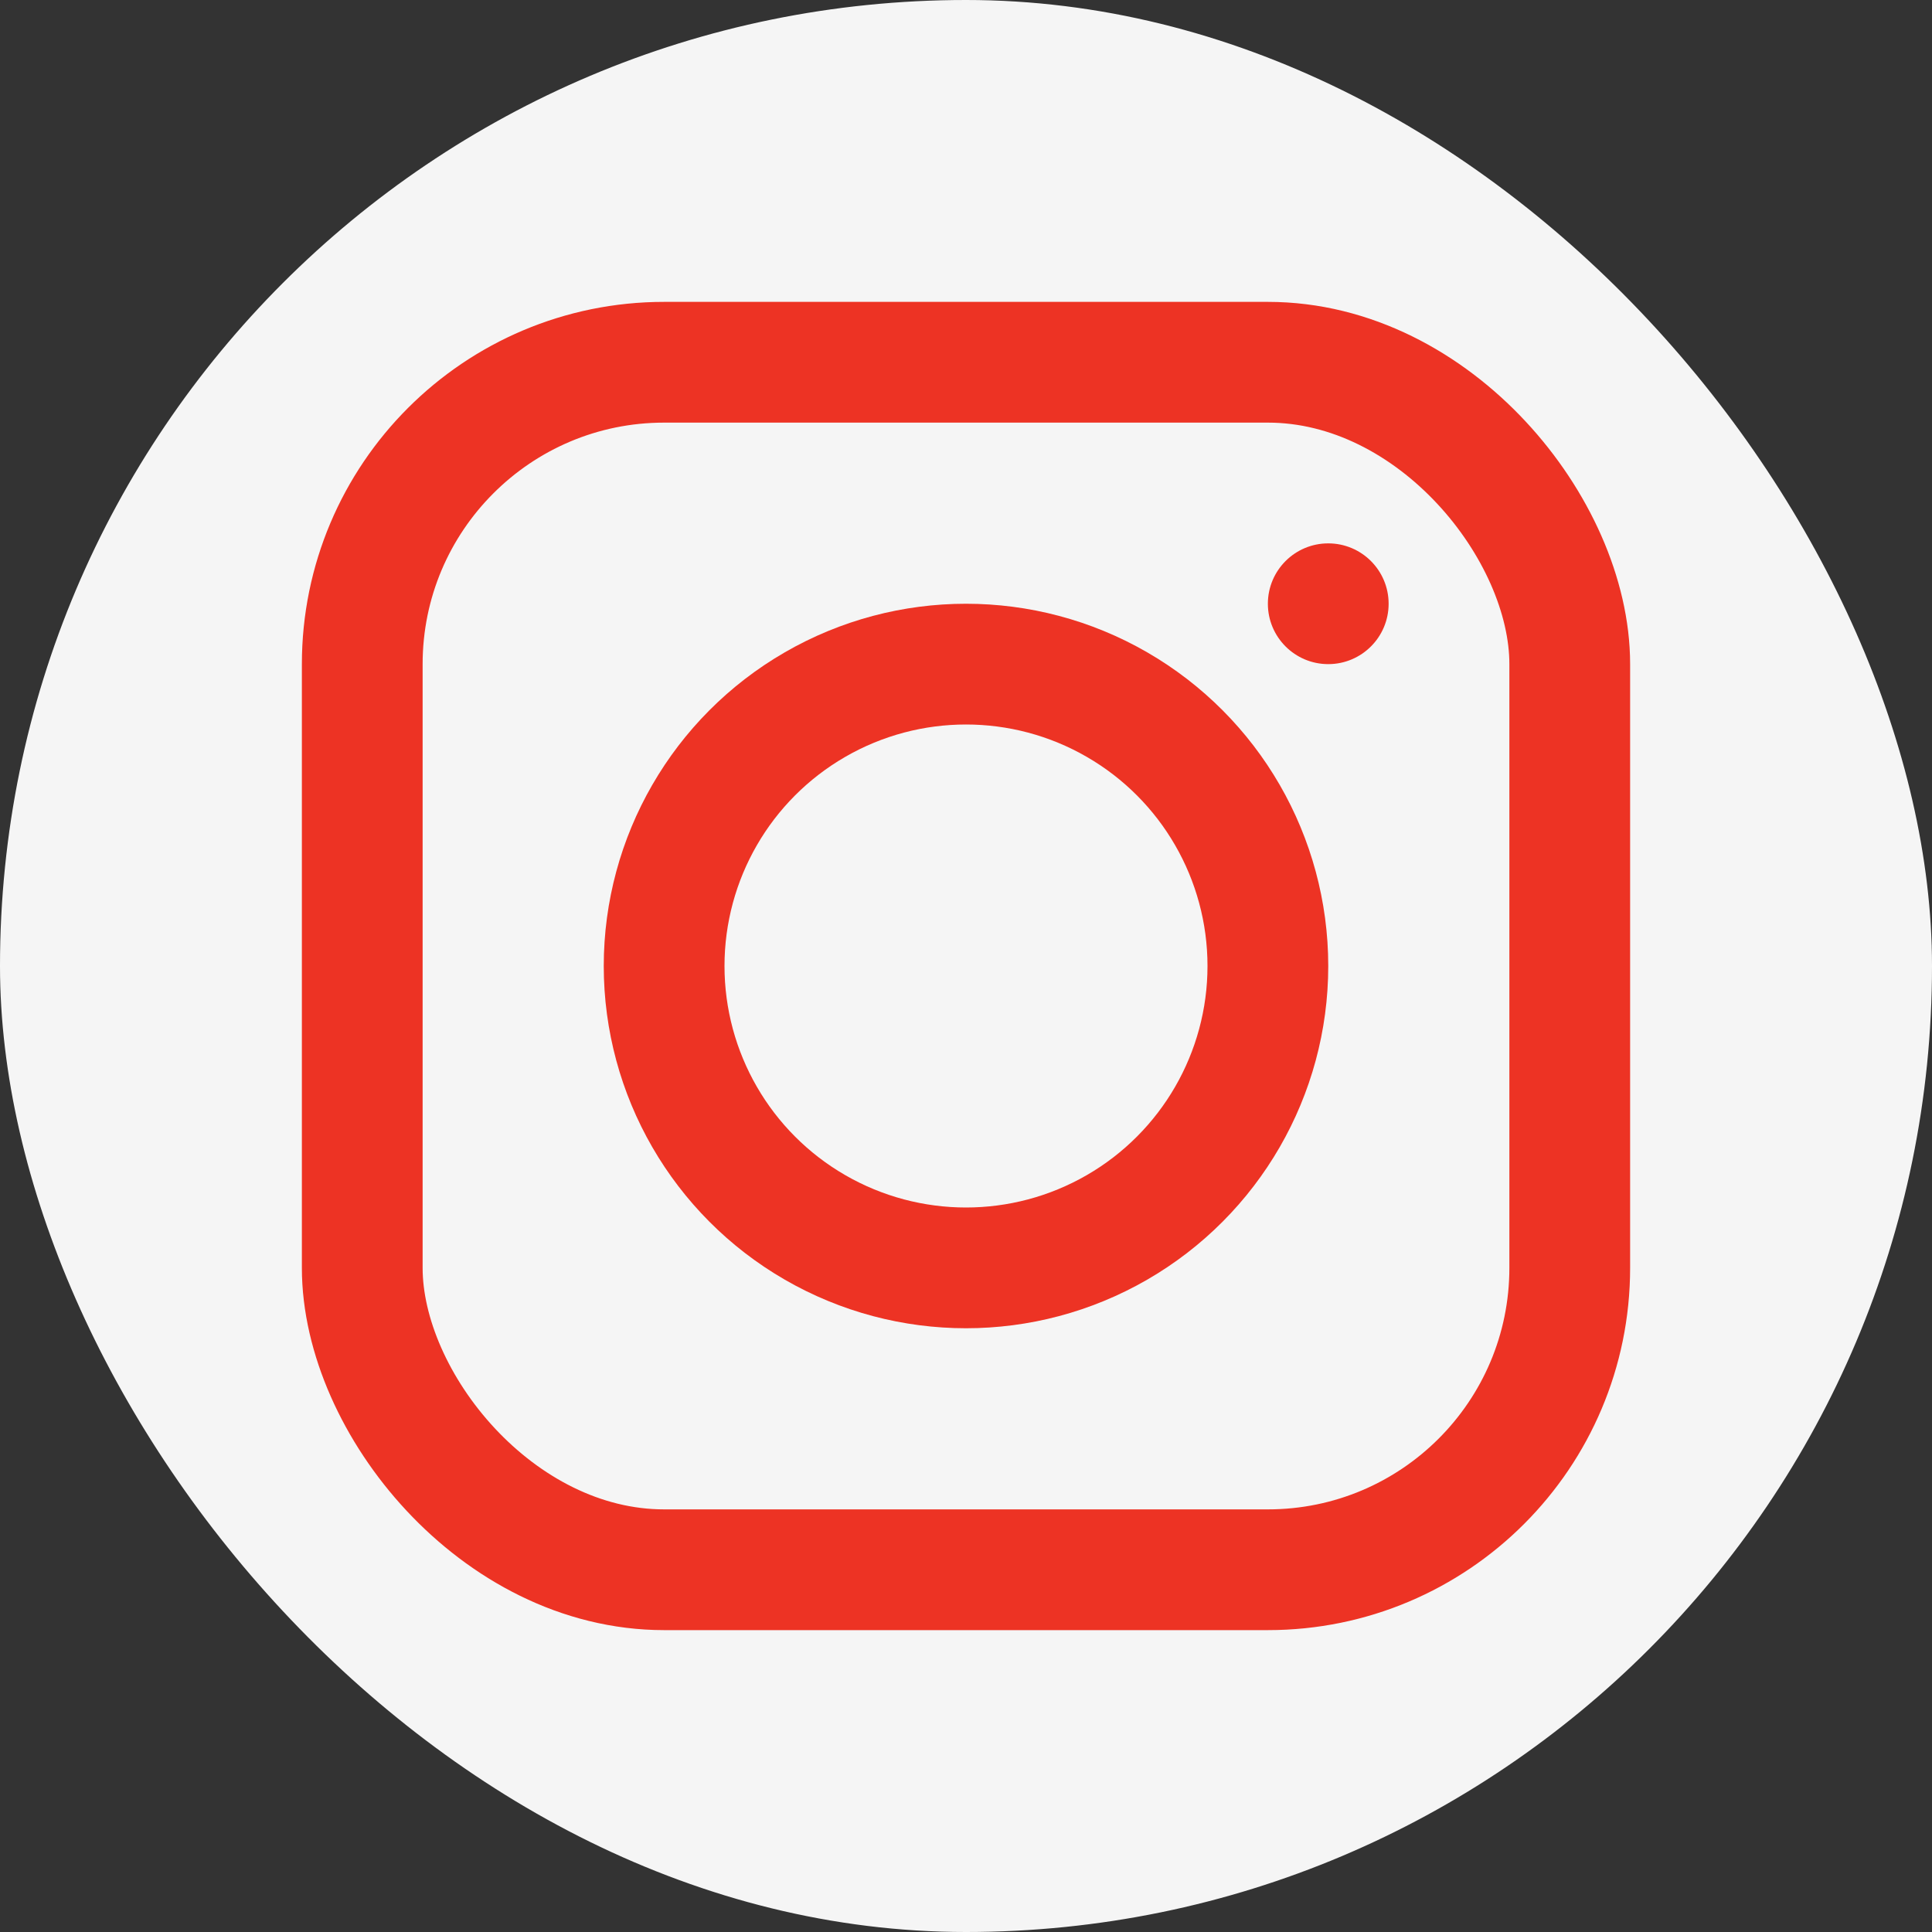
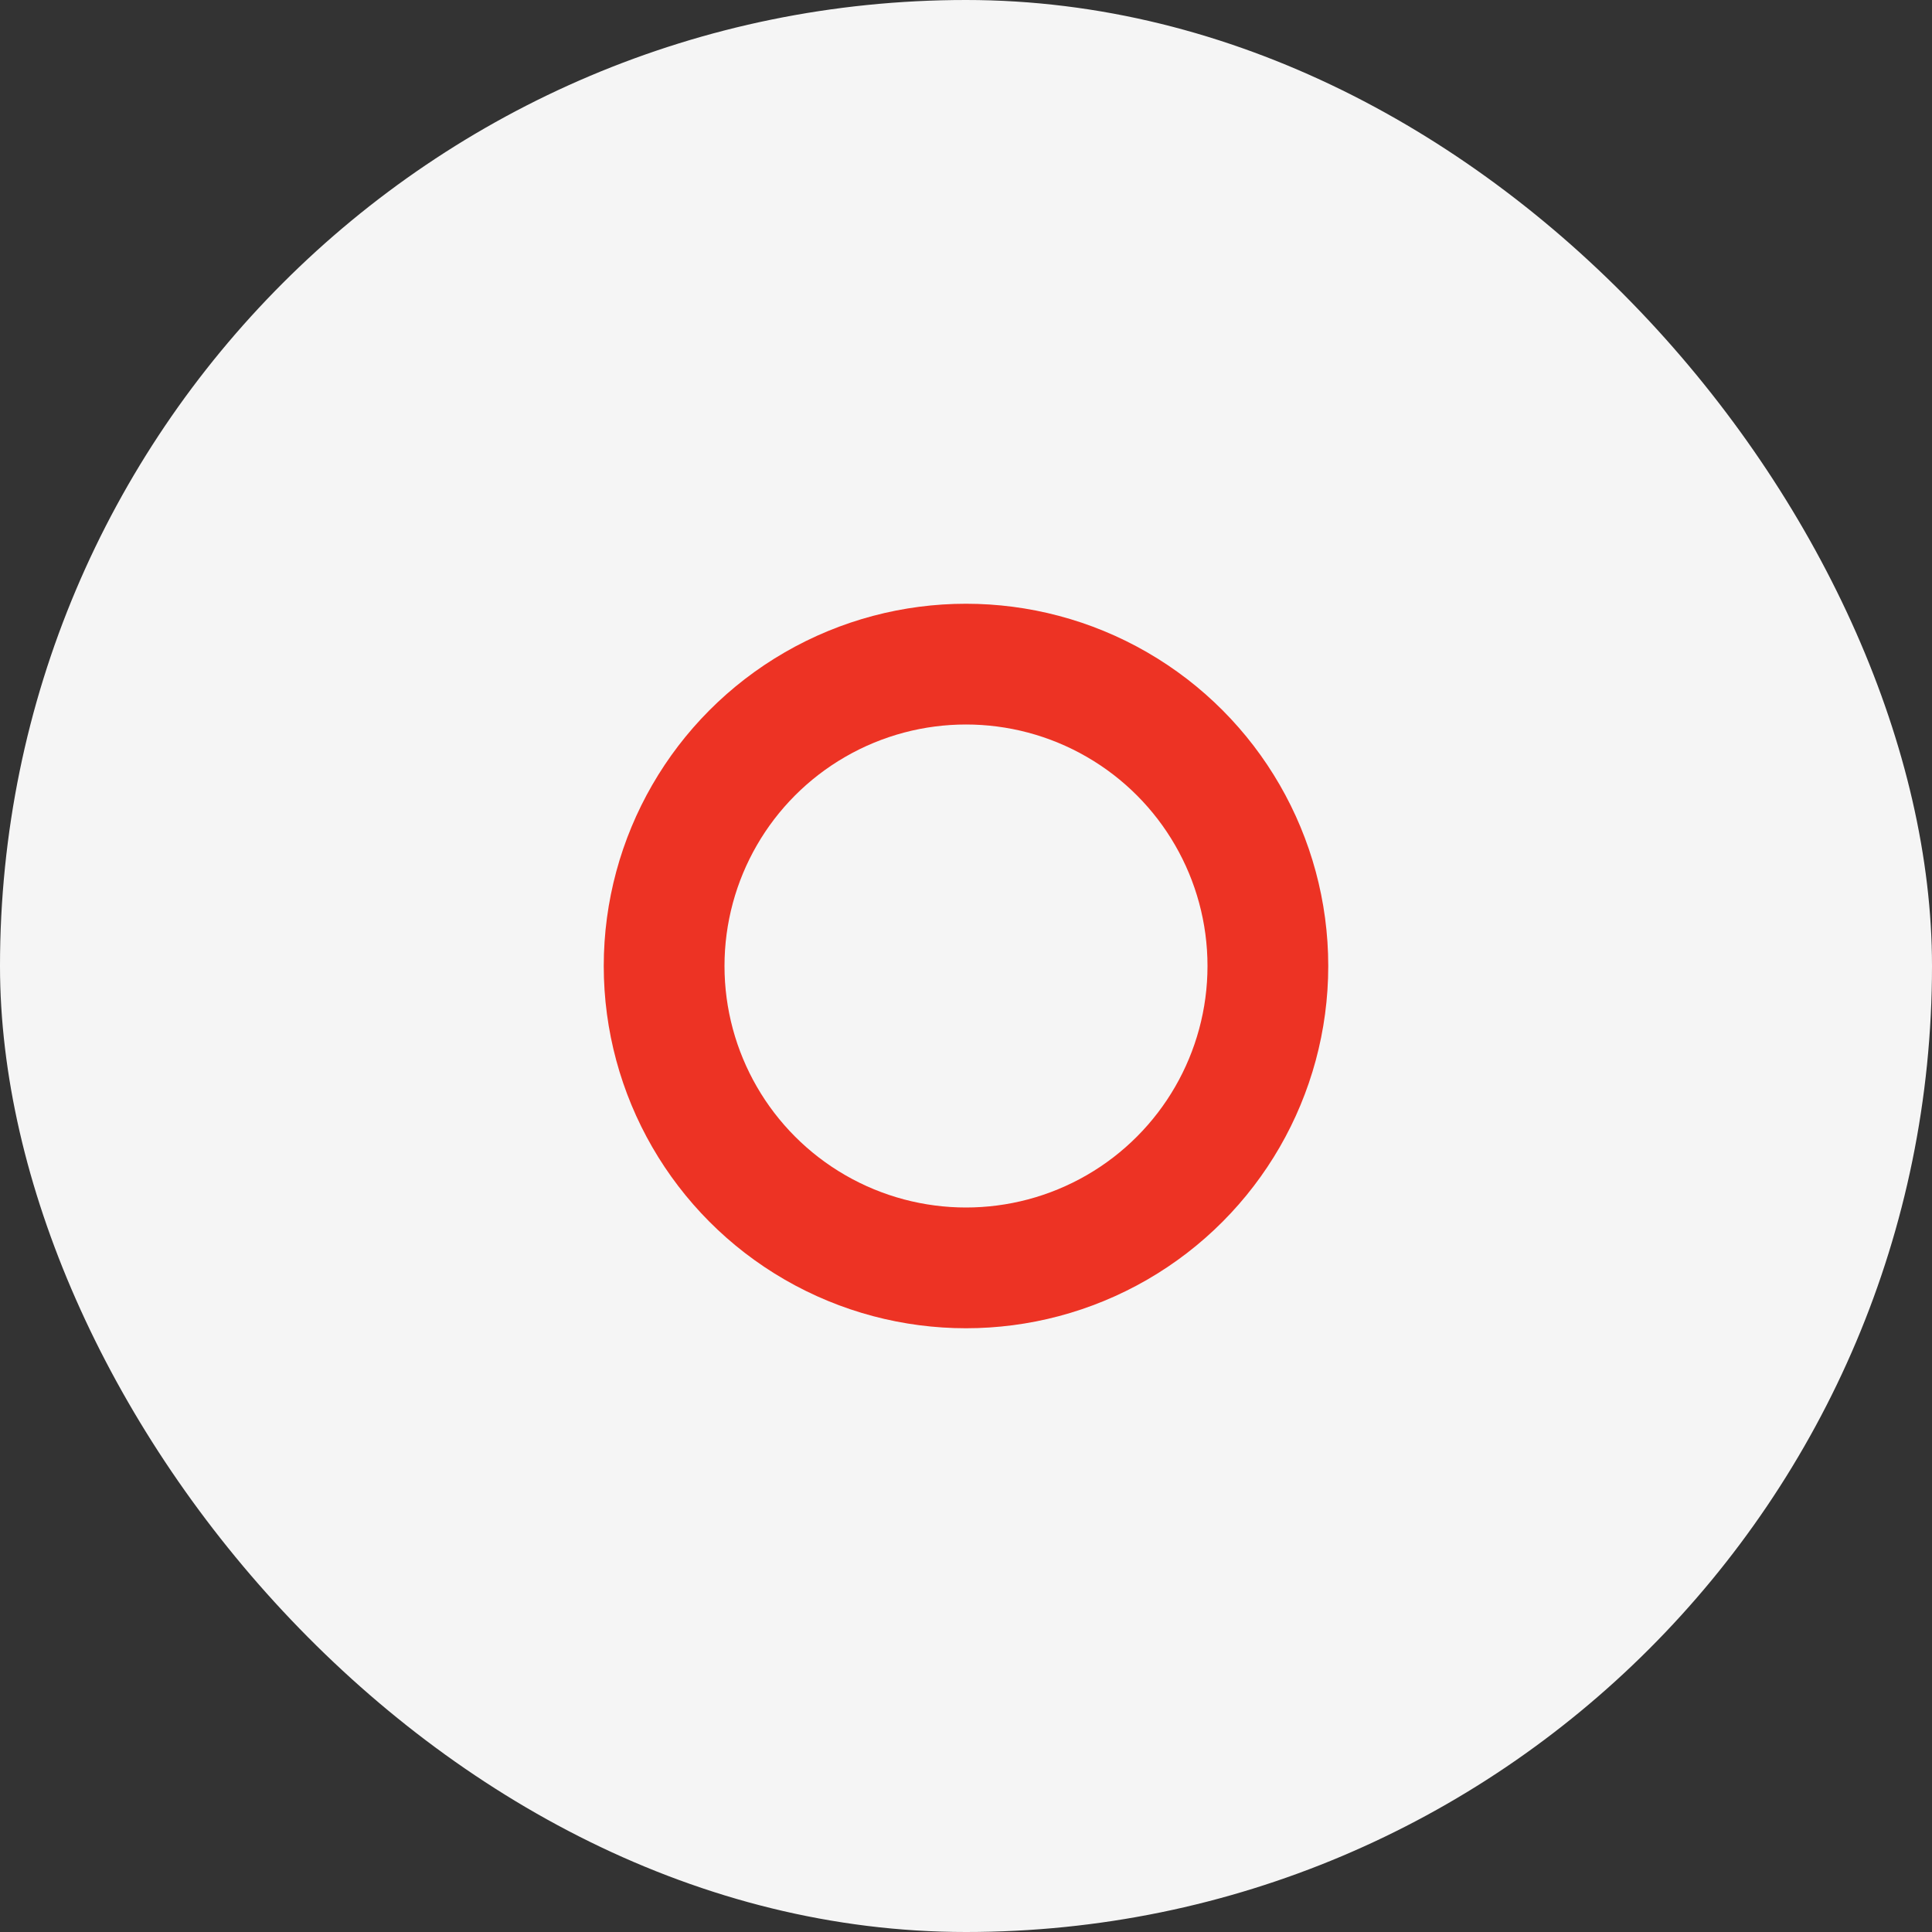
<svg xmlns="http://www.w3.org/2000/svg" width="32" height="32" viewBox="0 0 32 32" fill="none">
  <rect x="0" y="0" width="32" height="32" fill="#333333" stroke="none" />
  <rect width="32" height="32" rx="16" fill="white" fill-opacity="0.95" />
  <circle cx="16" cy="16" r="5" stroke="#ed3324" stroke-width="2" />
-   <rect x="6" y="6" width="20" height="20" rx="5" stroke="#ed3324" stroke-width="2" />
-   <circle cx="22" cy="10" r="1" fill="#ed3324" />
</svg>